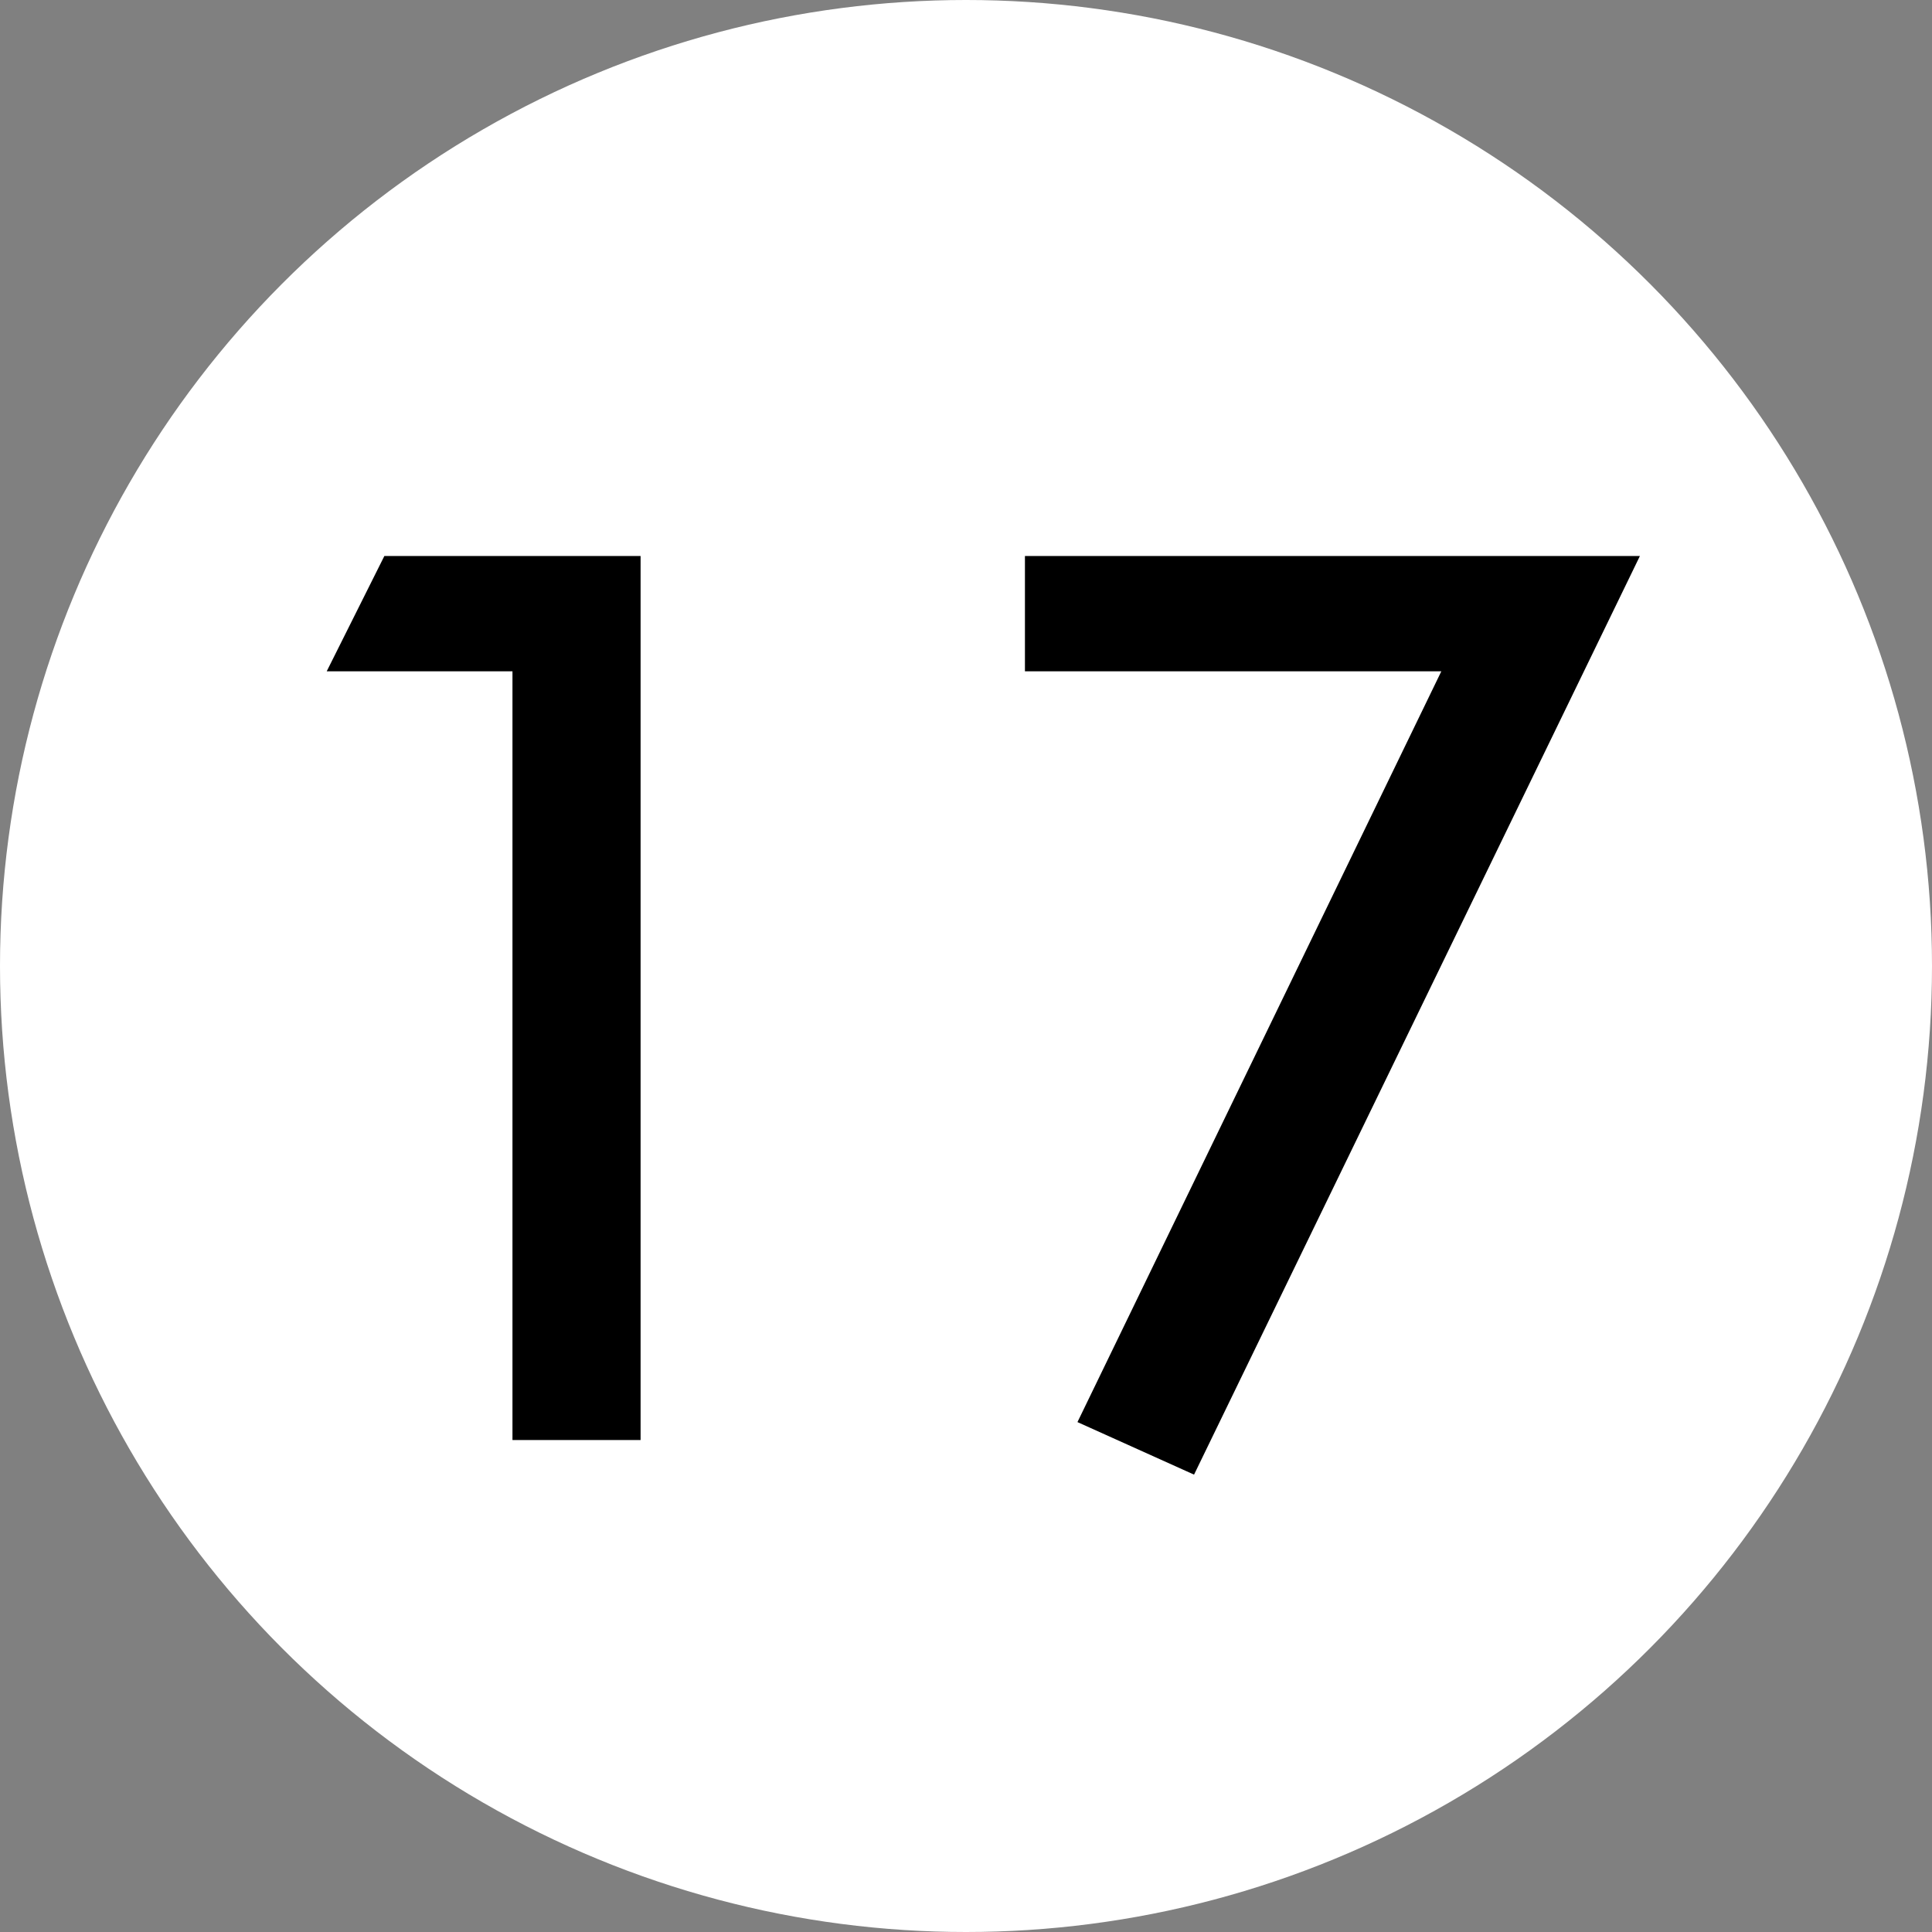
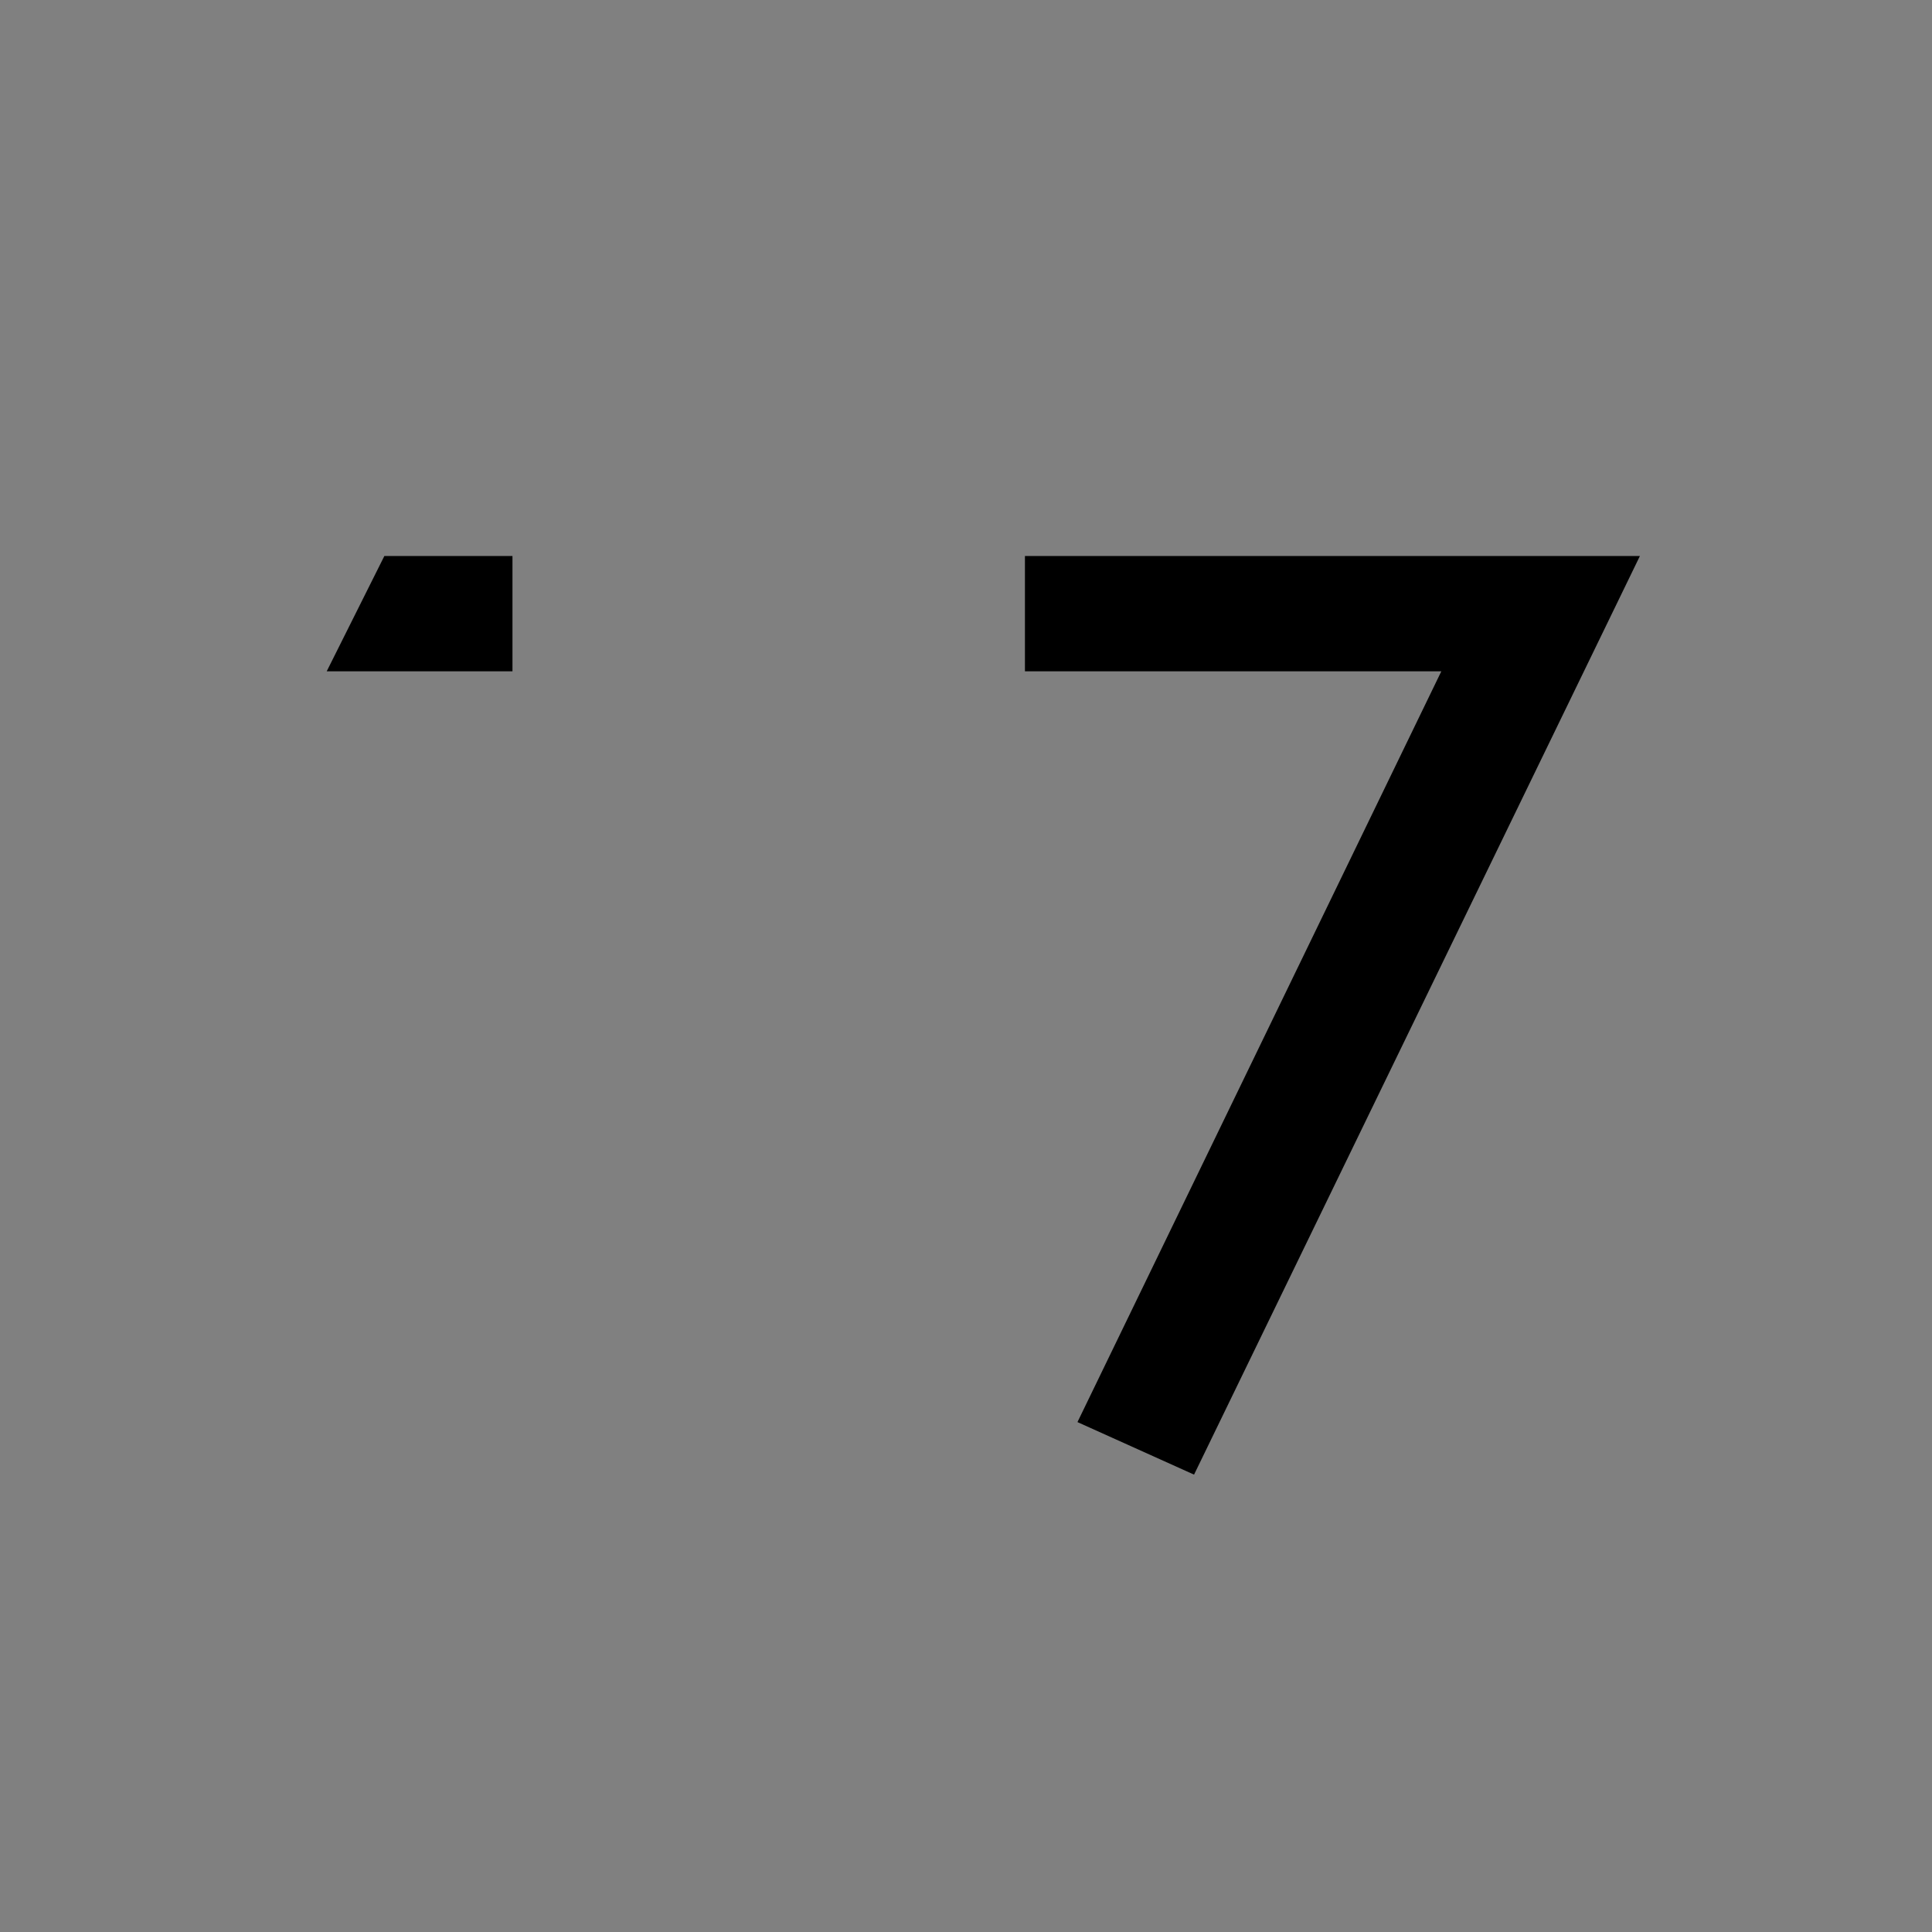
<svg xmlns="http://www.w3.org/2000/svg" viewBox="0 0 15.08 15.08">
  <rect x="0" y="0" width="15.08" height="15.08" fill="#808080" stroke="none" />
  <defs>
    <style>.cls-1{fill:#fff;}</style>
  </defs>
  <g id="Layer_2" data-name="Layer 2">
    <g id="Legend_Labels" data-name="Legend Labels">
-       <circle class="cls-1" cx="7.54" cy="7.54" r="7.54" />
-       <path d="M4,5.24H2.55L3,4.34H5v6.9H4Z" />
+       <path d="M4,5.24H2.55L3,4.34H5H4Z" />
      <path d="M11.25,5.24H8v-.9h4.8L9.32,11.51l-.91-.41Z" />
    </g>
  </g>
</svg>